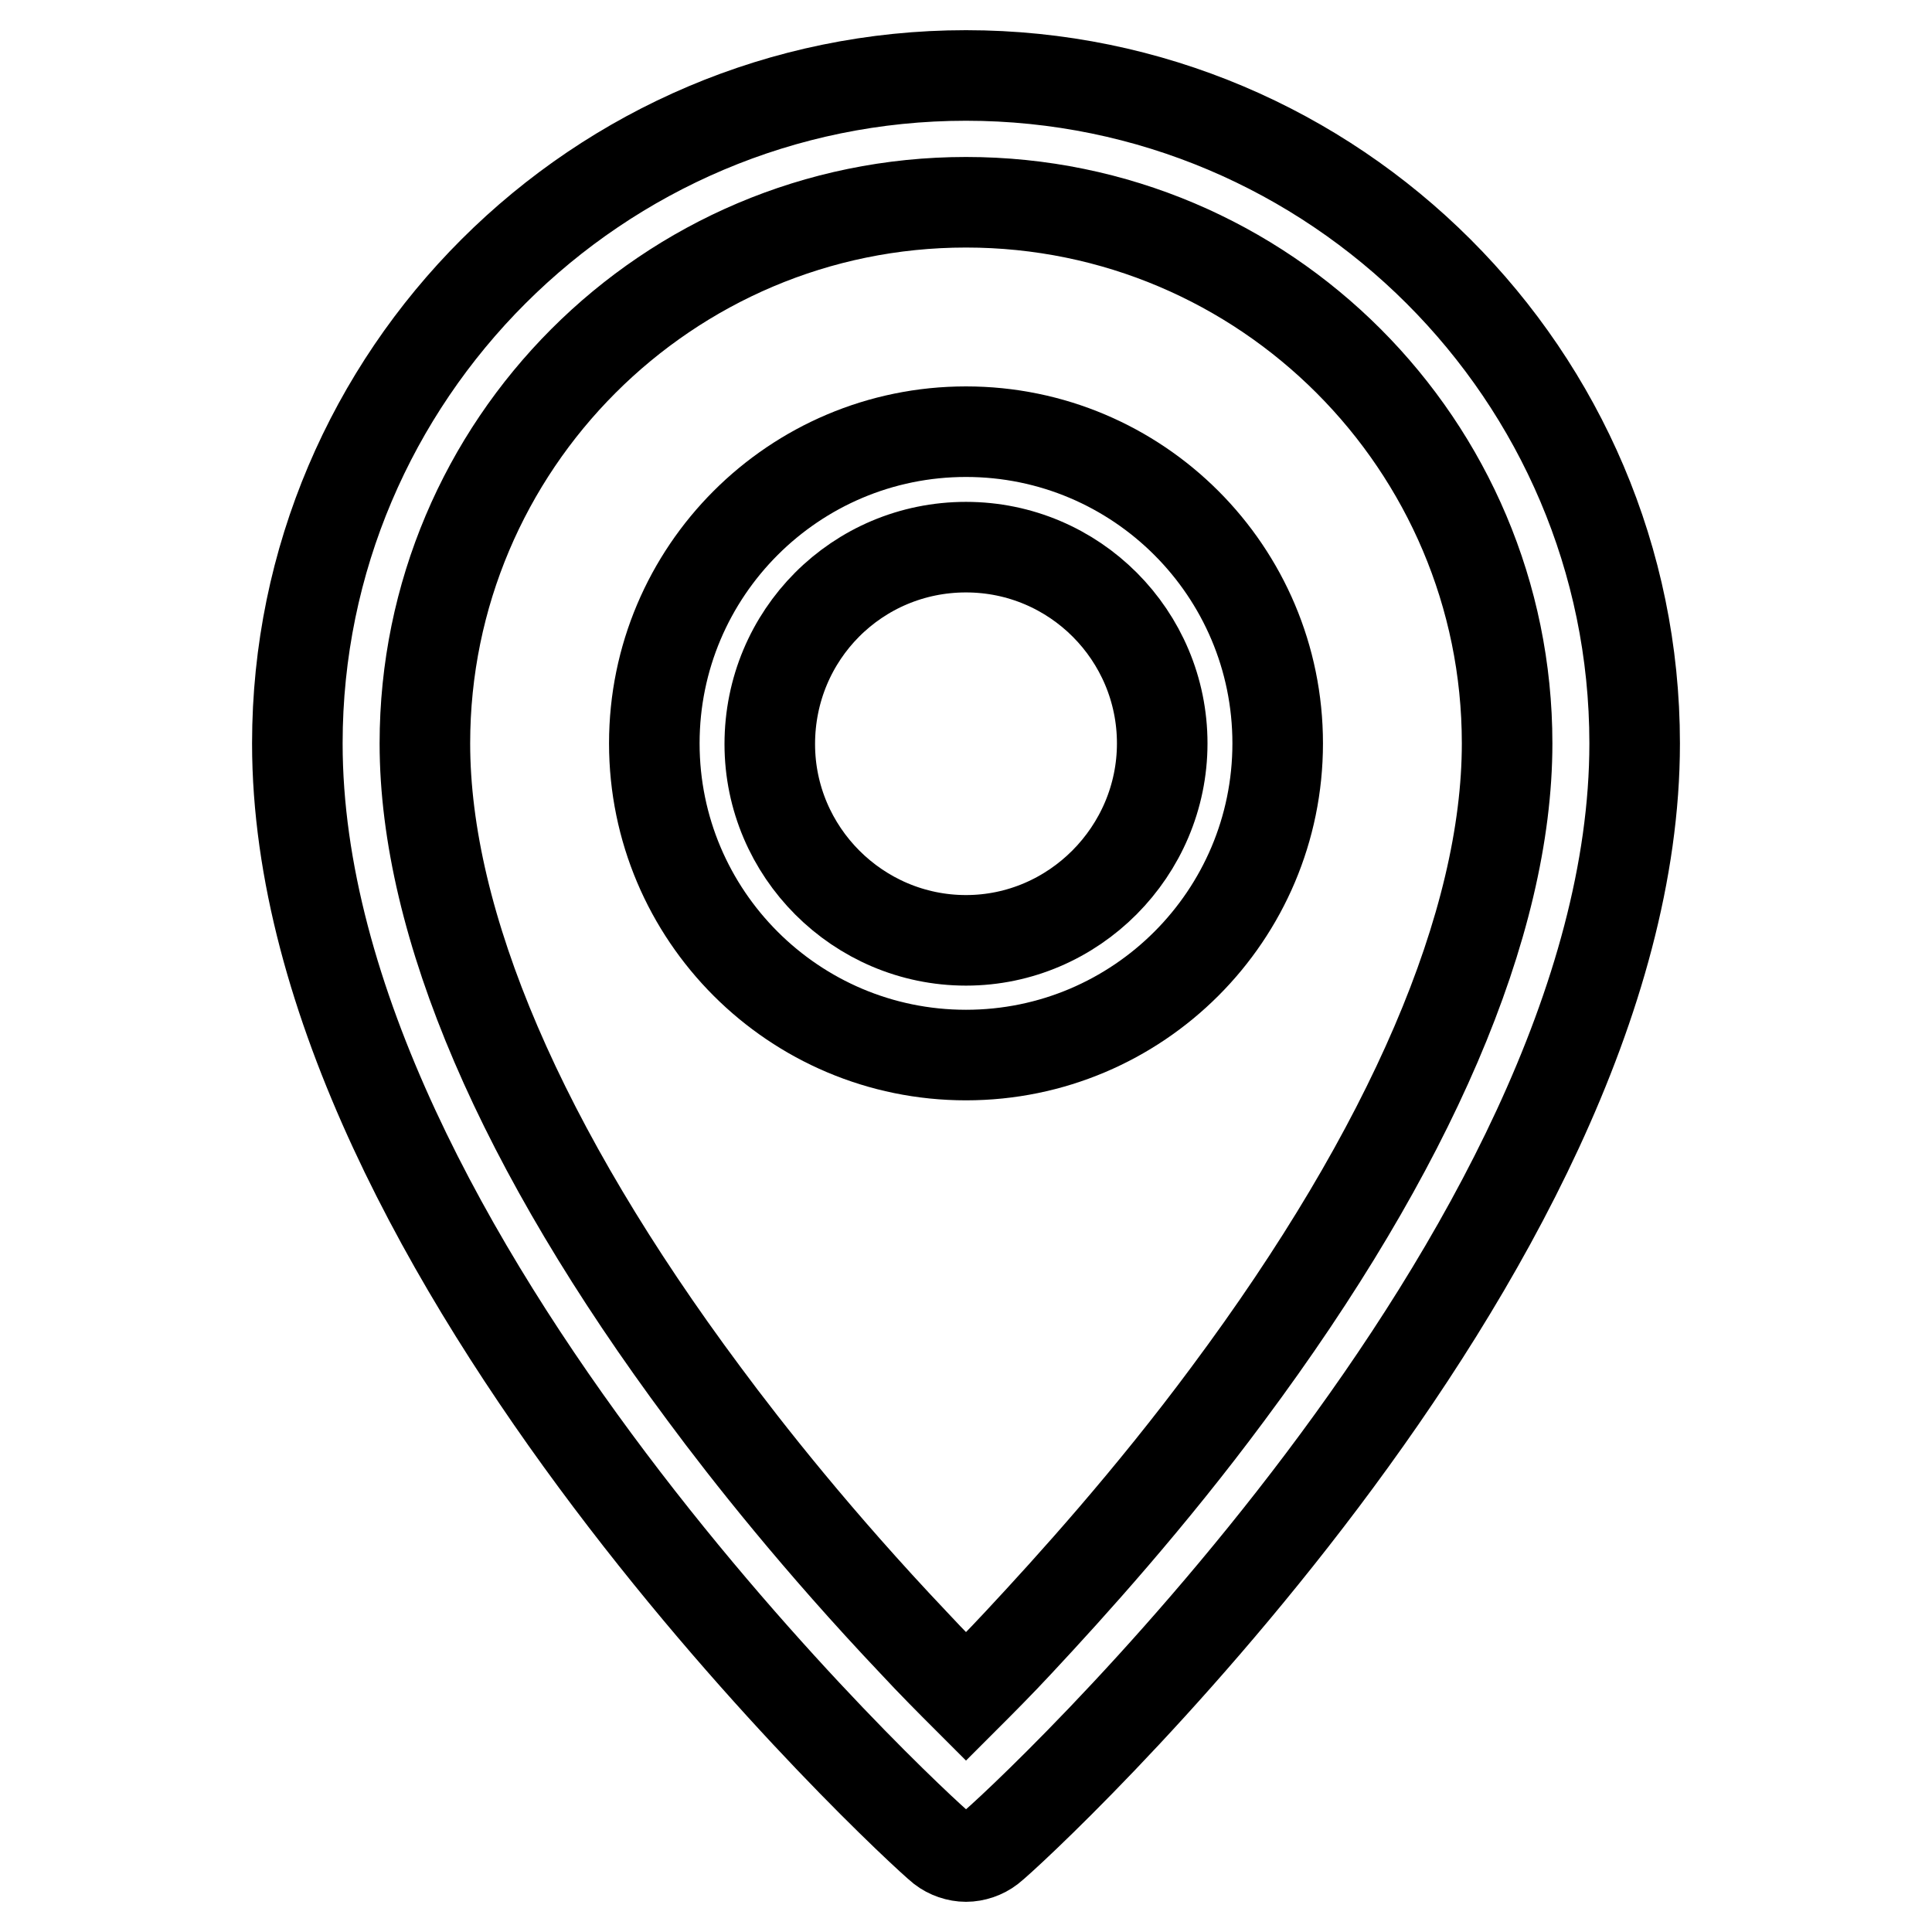
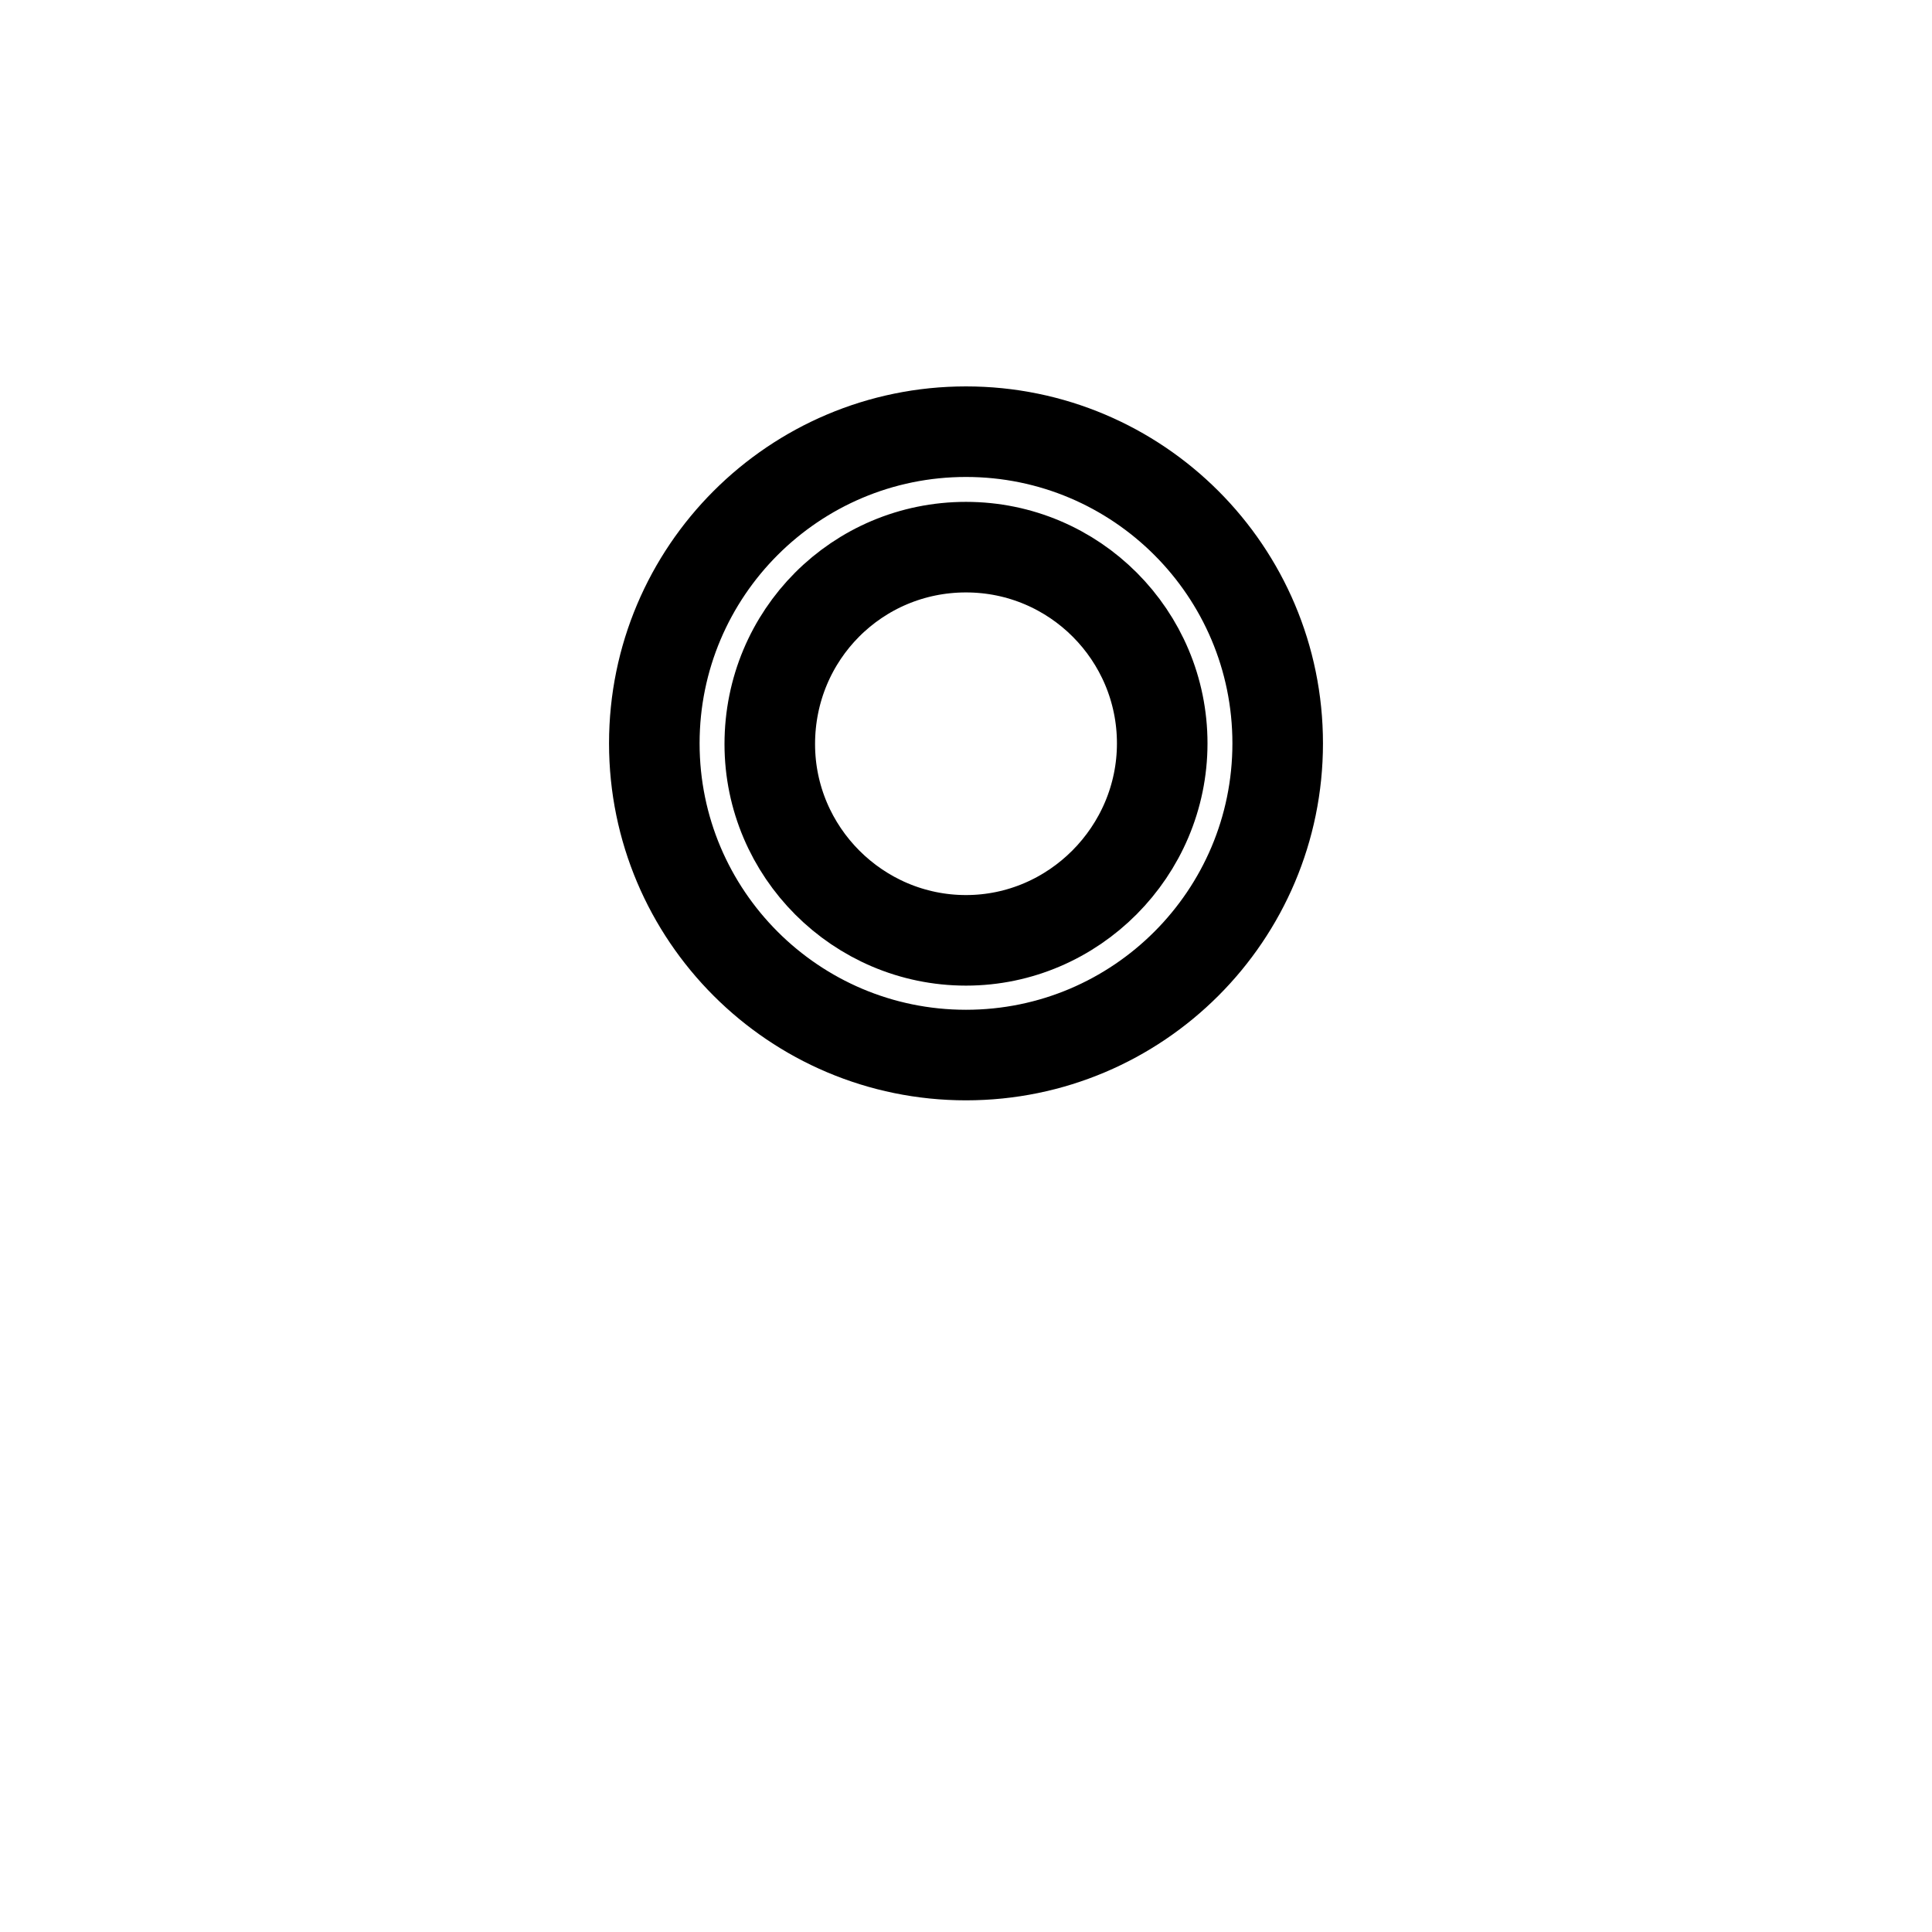
<svg xmlns="http://www.w3.org/2000/svg" version="1.1" x="0px" y="0px" viewBox="0 0 256 256" enable-background="new 0 0 256 256" xml:space="preserve">
  <g>
    <g>
-       <path stroke-width="12" fill-opacity="0" stroke="#000000" d="M128,26.8c39.6,0,71.7,32.2,71.7,71.7c0,23.9-12.8,53.7-37,86.2c-10.3,13.9-20.8,25.5-27.7,32.9c-2.6,2.8-5,5.2-7,7.2c-2-2-4.4-4.4-7-7.2c-12.6-13.3-22-25.2-27.7-32.9c-24.2-32.5-37-62.3-37-86.2C56.3,59,88.4,26.8,128,26.8 M128,10c-48.8,0-88.6,39.7-88.6,88.5c0,67.9,81.9,143.6,85.4,146.4c0.9,0.7,2.1,1.1,3.2,1.1c1.1,0,2.3-0.4,3.2-1.1c3.5-2.7,85.4-78.5,85.4-146.4C216.6,49.7,176.8,10,128,10L128,10z" />
      <path stroke-width="12" fill-opacity="0" stroke="#000000" d="M128,72.5c14.4,0,26,11.7,26,26s-11.7,26.1-26,26.1s-26-11.7-26-26C102,84.1,113.6,72.5,128,72.5 M128,57.2c-22.8,0-41.3,18.5-41.3,41.3c0,22.8,18.5,41.3,41.3,41.3c22.8,0,41.3-18.5,41.3-41.3C169.3,75.7,150.8,57.2,128,57.2L128,57.2z" />
    </g>
  </g>
</svg>